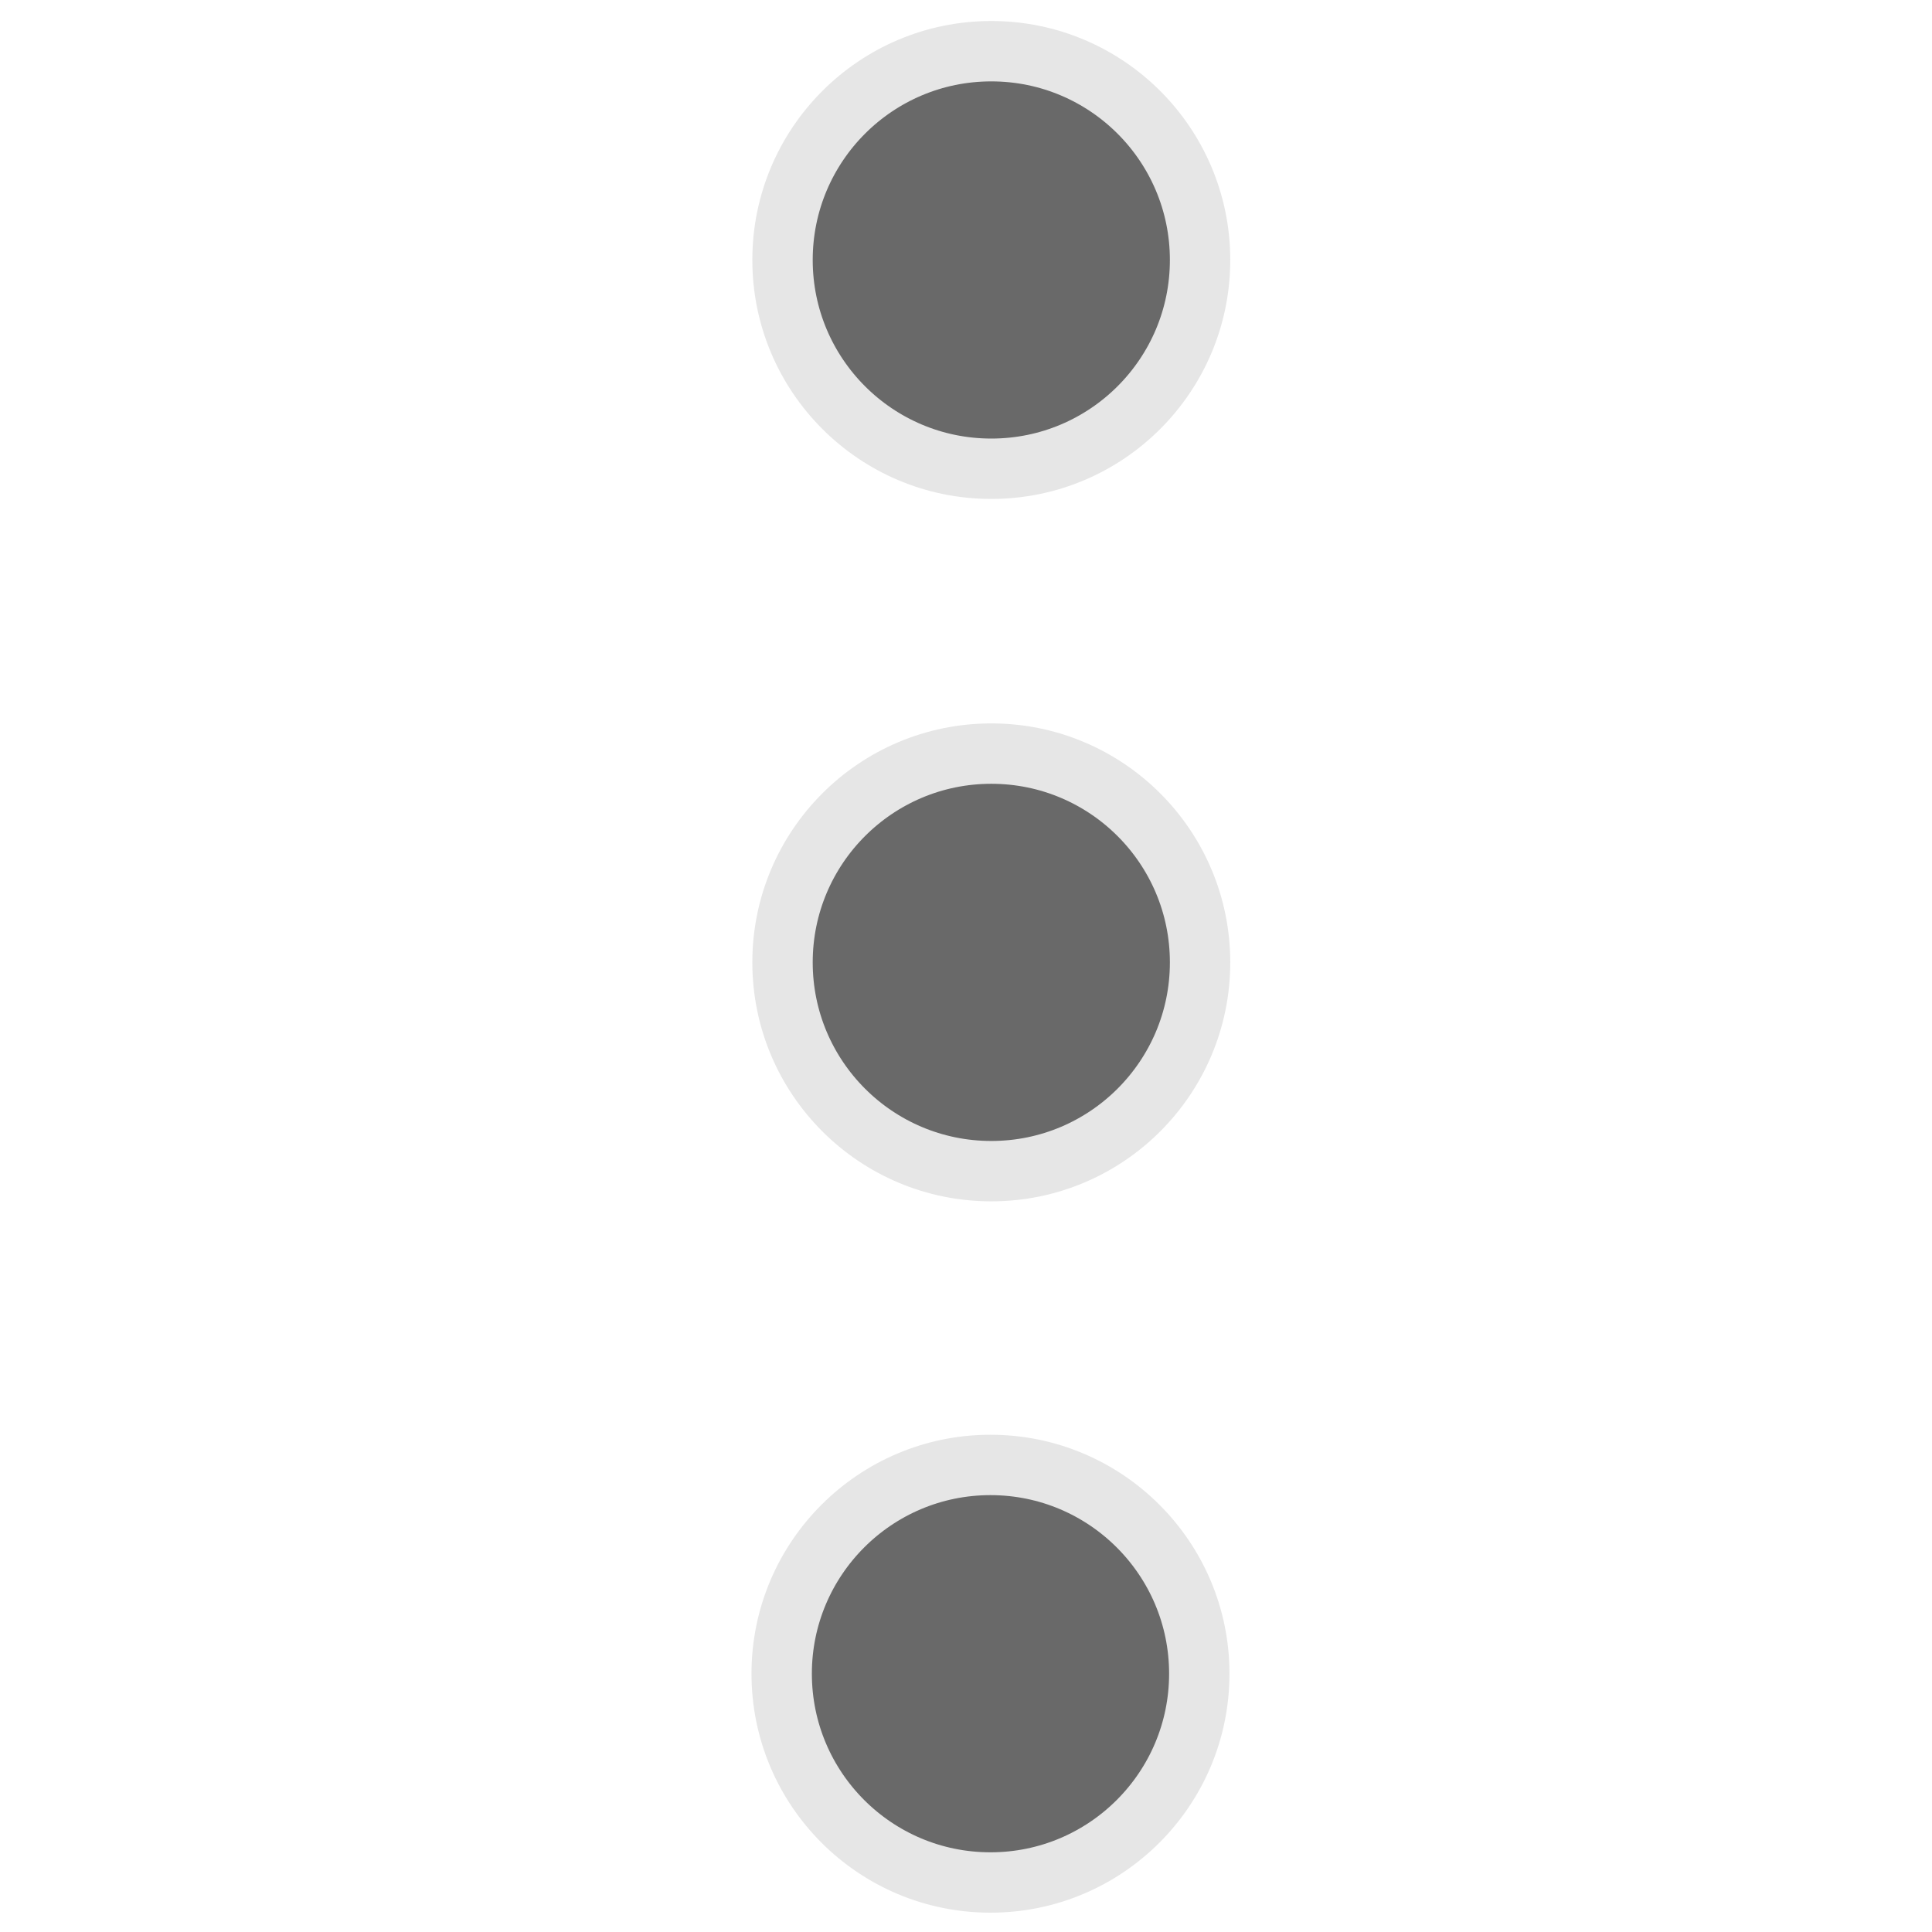
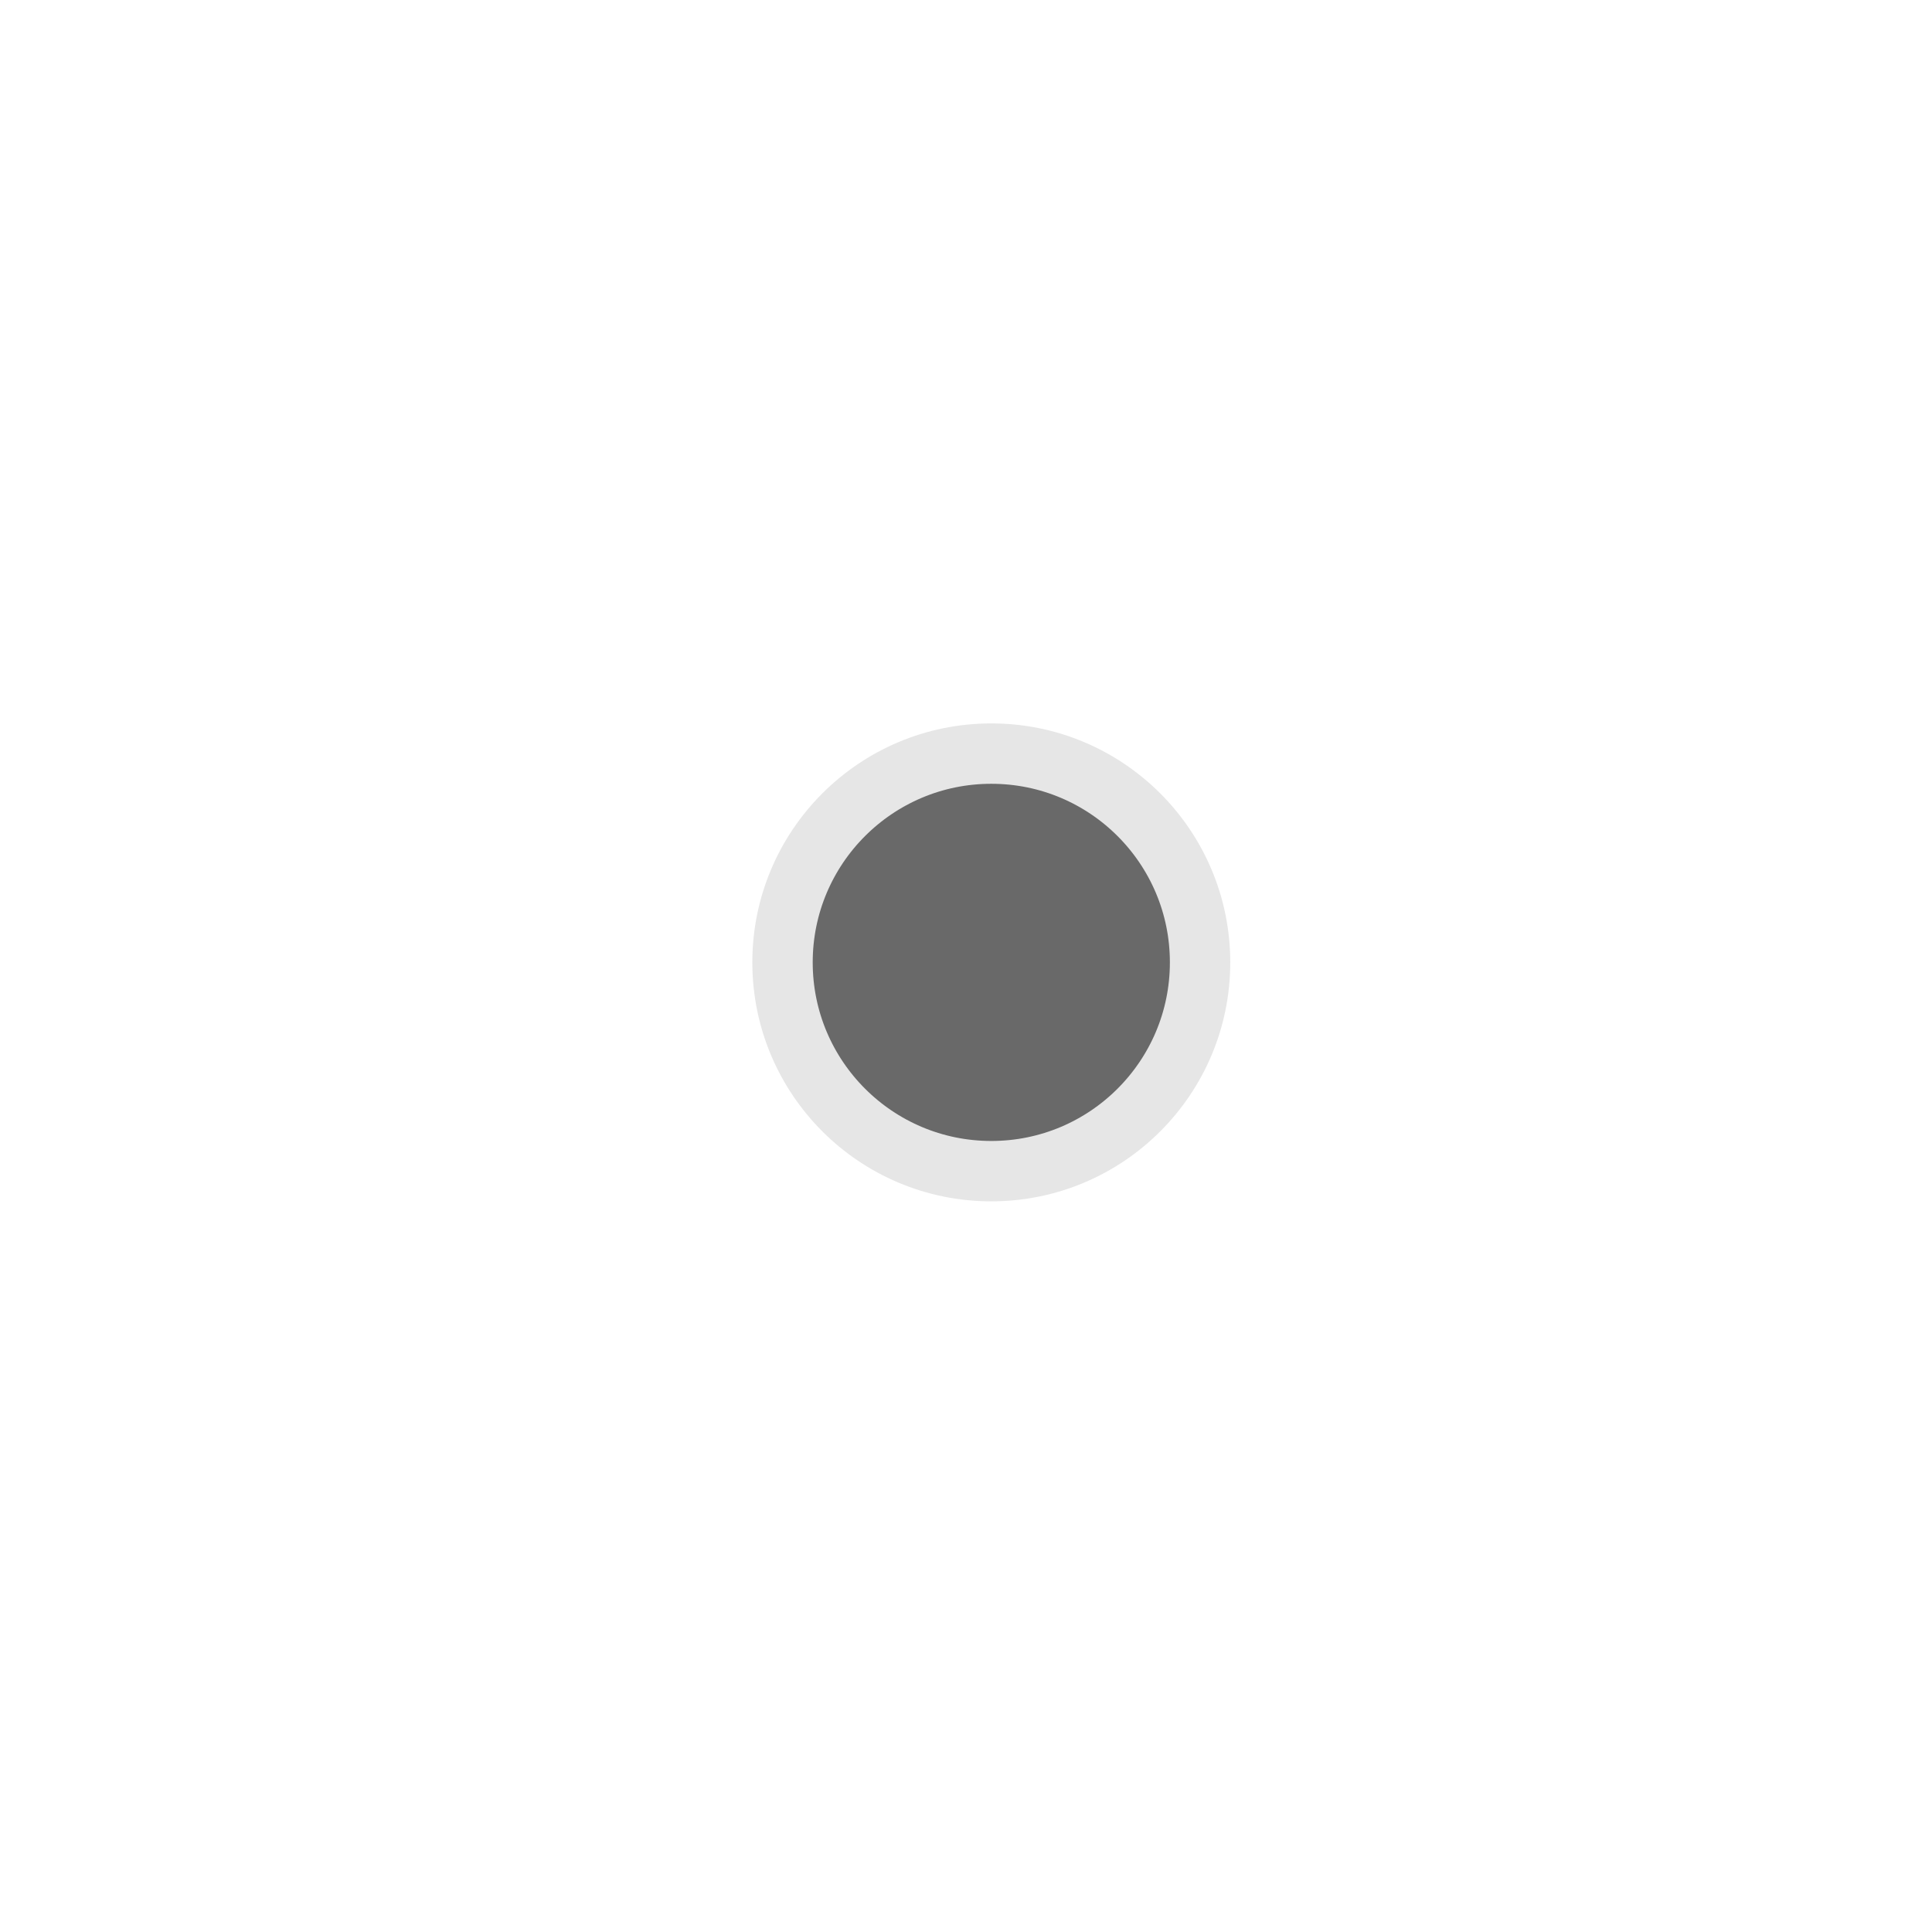
<svg xmlns="http://www.w3.org/2000/svg" version="1.1" id="pixelegg_dots" x="0px" y="0px" width="32px" height="32px" viewBox="0 0 32 32" enable-background="new 0 0 32 32" xml:space="preserve">
-   <circle fill="#696969" stroke="#e6e6e6" stroke-miterlimit="10" cx="16.419" cy="4.306" r="3.458" />
  <circle fill="#696969" stroke="#e6e6e6" stroke-miterlimit="10" cx="16.419" cy="15.94" r="3.458" />
-   <path fill="#696969" stroke="#e6e6e6" stroke-miterlimit="10" d="M19.864,27.721c0,1.911-1.55,3.459-3.459,3.459  c-1.91,0-3.458-1.548-3.458-3.459c0-1.907,1.548-3.457,3.458-3.457C18.314,24.264,19.864,25.813,19.864,27.721z" />
</svg>